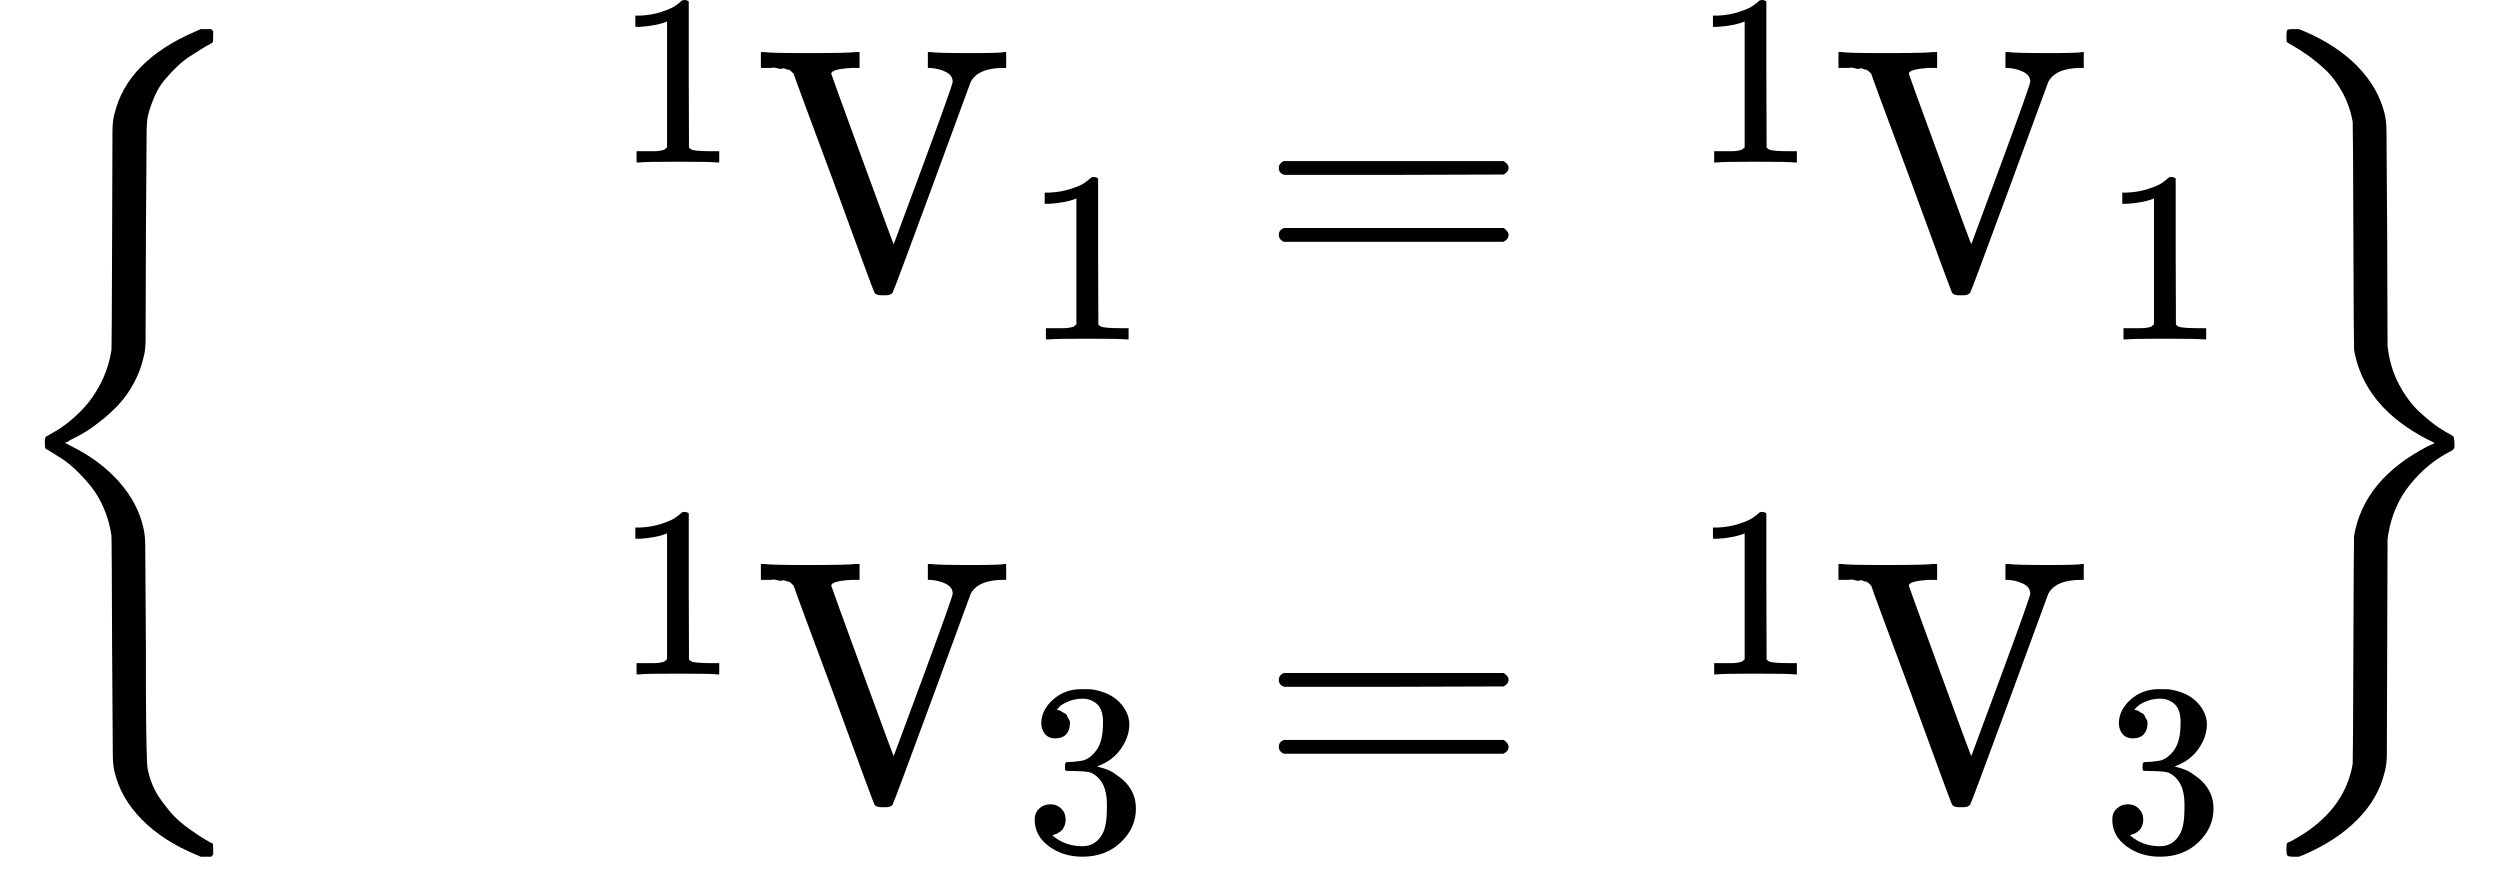
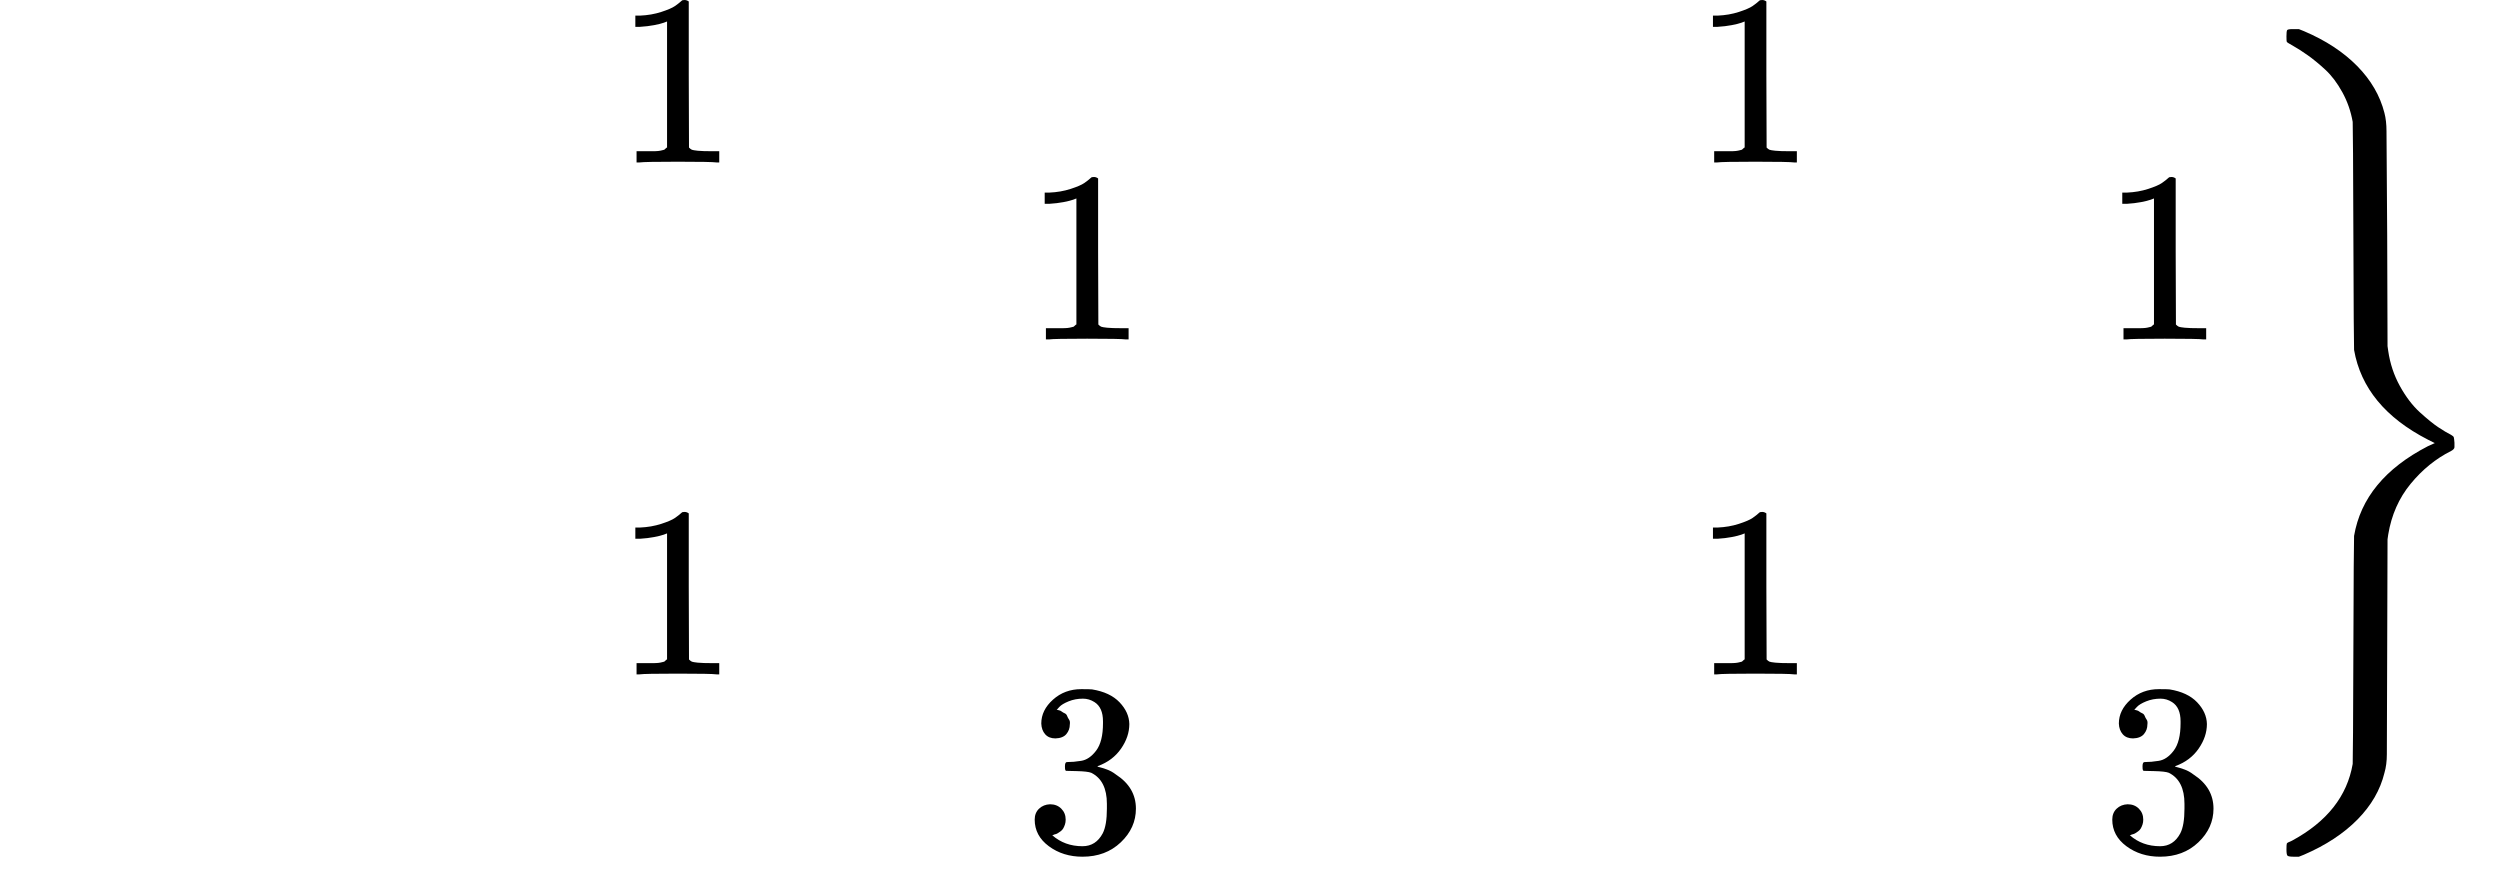
<svg xmlns="http://www.w3.org/2000/svg" xmlns:xlink="http://www.w3.org/1999/xlink" version="1.1" style="vertical-align: -2.339ex;" width="7246.8px" height="2567.9px" viewBox="0 -1533.9 7246.8 2567.9">
  <defs>
-     <path id="MJX-1456-TEX-S3-7B" d="M618 -943L612 -949H582L568 -943Q472 -903 411 -841T332 -703Q327 -682 327 -653T325 -350Q324 -28 323 -18Q317 24 301 61T264 124T221 171T179 205T147 225T132 234Q130 238 130 250Q130 255 130 258T131 264T132 267T134 269T139 272T144 275Q207 308 256 367Q310 436 323 519Q324 529 325 851Q326 1124 326 1154T332 1205Q369 1358 566 1443L582 1450H612L618 1444V1429Q618 1413 616 1411L608 1406Q599 1402 585 1393T552 1372T515 1343T479 1305T449 1257T429 1200Q425 1180 425 1152T423 851Q422 579 422 549T416 498Q407 459 388 424T346 364T297 318T250 284T214 264T197 254L188 251L205 242Q290 200 345 138T416 3Q421 -18 421 -48T423 -349Q423 -397 423 -472Q424 -677 428 -694Q429 -697 429 -699Q434 -722 443 -743T465 -782T491 -816T519 -845T548 -868T574 -886T595 -899T610 -908L616 -910Q618 -912 618 -928V-943Z" />
    <path id="MJX-1456-TEX-N-31" d="M213 578L200 573Q186 568 160 563T102 556H83V602H102Q149 604 189 617T245 641T273 663Q275 666 285 666Q294 666 302 660V361L303 61Q310 54 315 52T339 48T401 46H427V0H416Q395 3 257 3Q121 3 100 0H88V46H114Q136 46 152 46T177 47T193 50T201 52T207 57T213 61V578Z" />
-     <path id="MJX-1456-TEX-N-56" d="M114 620Q113 621 110 624T107 627T103 630T98 632T91 634T80 635T67 636T48 637H19V683H28Q46 680 152 680Q273 680 294 683H305V637H284Q223 634 223 620Q223 618 313 372T404 126L490 358Q575 588 575 597Q575 616 554 626T508 637H503V683H512Q527 680 627 680Q718 680 724 683H730V637H723Q648 637 627 596Q627 595 515 291T401 -14Q396 -22 382 -22H374H367Q353 -22 348 -14Q346 -12 231 303Q114 617 114 620Z" />
-     <path id="MJX-1456-TEX-N-3D" d="M56 347Q56 360 70 367H707Q722 359 722 347Q722 336 708 328L390 327H72Q56 332 56 347ZM56 153Q56 168 72 173H708Q722 163 722 153Q722 140 707 133H70Q56 140 56 153Z" />
    <path id="MJX-1456-TEX-N-33" d="M127 463Q100 463 85 480T69 524Q69 579 117 622T233 665Q268 665 277 664Q351 652 390 611T430 522Q430 470 396 421T302 350L299 348Q299 347 308 345T337 336T375 315Q457 262 457 175Q457 96 395 37T238 -22Q158 -22 100 21T42 130Q42 158 60 175T105 193Q133 193 151 175T169 130Q169 119 166 110T159 94T148 82T136 74T126 70T118 67L114 66Q165 21 238 21Q293 21 321 74Q338 107 338 175V195Q338 290 274 322Q259 328 213 329L171 330L168 332Q166 335 166 348Q166 366 174 366Q202 366 232 371Q266 376 294 413T322 525V533Q322 590 287 612Q265 626 240 626Q208 626 181 615T143 592T132 580H135Q138 579 143 578T153 573T165 566T175 555T183 540T186 520Q186 498 172 481T127 463Z" />
    <path id="MJX-1456-TEX-S3-7D" d="M131 1414T131 1429T133 1447T148 1450H153H167L182 1444Q276 1404 336 1343T415 1207Q421 1184 421 1154T423 851L424 531L426 517Q434 462 460 415T518 339T571 296T608 274Q615 270 616 267T618 251Q618 241 618 238T615 232T608 227Q542 194 491 132T426 -15L424 -29L423 -350Q422 -622 422 -652T415 -706Q397 -780 337 -841T182 -943L167 -949H153Q137 -949 134 -946T131 -928Q131 -914 132 -911T144 -904Q146 -903 148 -902Q299 -820 323 -680Q324 -663 325 -349T327 -19Q355 145 541 241L561 250L541 260Q356 355 327 520Q326 537 325 850T323 1181Q315 1227 293 1267T244 1332T193 1374T151 1401T132 1413Q131 1414 131 1429Z" />
  </defs>
  <g stroke="currentColor" fill="currentColor" stroke-width="0" transform="scale(1,-1)">
    <g>
      <g>
        <g transform="translate(0 -0.5)">
          <use xlink:href="#MJX-1456-TEX-S3-7B" />
        </g>
        <g transform="translate(750,0)">
          <g transform="translate(0,700)">
            <g />
            <g transform="translate(1000,0)">
              <g>
                <g />
                <g transform="translate(33,363) scale(0.707)">
                  <use xlink:href="#MJX-1456-TEX-N-31" />
                </g>
              </g>
              <g transform="translate(436.6,0)">
                <g>
                  <g>
                    <use xlink:href="#MJX-1456-TEX-N-56" />
                  </g>
                </g>
                <g transform="translate(783,-150) scale(0.707)">
                  <g>
                    <use xlink:href="#MJX-1456-TEX-N-31" />
                  </g>
                </g>
              </g>
              <g transform="translate(1900.9,0)">
                <use xlink:href="#MJX-1456-TEX-N-3D" />
              </g>
              <g transform="translate(2956.7,0)">
                <g>
                  <g />
                </g>
                <g transform="translate(200,363) scale(0.707)">
                  <use xlink:href="#MJX-1456-TEX-N-31" />
                </g>
              </g>
              <g transform="translate(3560.2,0)">
                <g>
                  <g>
                    <use xlink:href="#MJX-1456-TEX-N-56" />
                  </g>
                </g>
                <g transform="translate(783,-150) scale(0.707)">
                  <g>
                    <use xlink:href="#MJX-1456-TEX-N-31" />
                  </g>
                </g>
              </g>
            </g>
          </g>
          <g transform="translate(0,-783.9)">
            <g />
            <g transform="translate(1000,0)">
              <g>
                <g />
                <g transform="translate(33,363) scale(0.707)">
                  <use xlink:href="#MJX-1456-TEX-N-31" />
                </g>
              </g>
              <g transform="translate(436.6,0)">
                <g>
                  <g>
                    <use xlink:href="#MJX-1456-TEX-N-56" />
                  </g>
                </g>
                <g transform="translate(783,-150) scale(0.707)">
                  <g>
                    <use xlink:href="#MJX-1456-TEX-N-33" />
                  </g>
                </g>
              </g>
              <g transform="translate(1900.9,0)">
                <use xlink:href="#MJX-1456-TEX-N-3D" />
              </g>
              <g transform="translate(2956.7,0)">
                <g>
                  <g />
                </g>
                <g transform="translate(200,363) scale(0.707)">
                  <use xlink:href="#MJX-1456-TEX-N-31" />
                </g>
              </g>
              <g transform="translate(3560.2,0)">
                <g>
                  <g>
                    <use xlink:href="#MJX-1456-TEX-N-56" />
                  </g>
                </g>
                <g transform="translate(783,-150) scale(0.707)">
                  <g>
                    <use xlink:href="#MJX-1456-TEX-N-33" />
                  </g>
                </g>
              </g>
            </g>
          </g>
        </g>
        <g transform="translate(6496.8,0) translate(0 -0.5)">
          <use xlink:href="#MJX-1456-TEX-S3-7D" />
        </g>
      </g>
    </g>
  </g>
</svg>